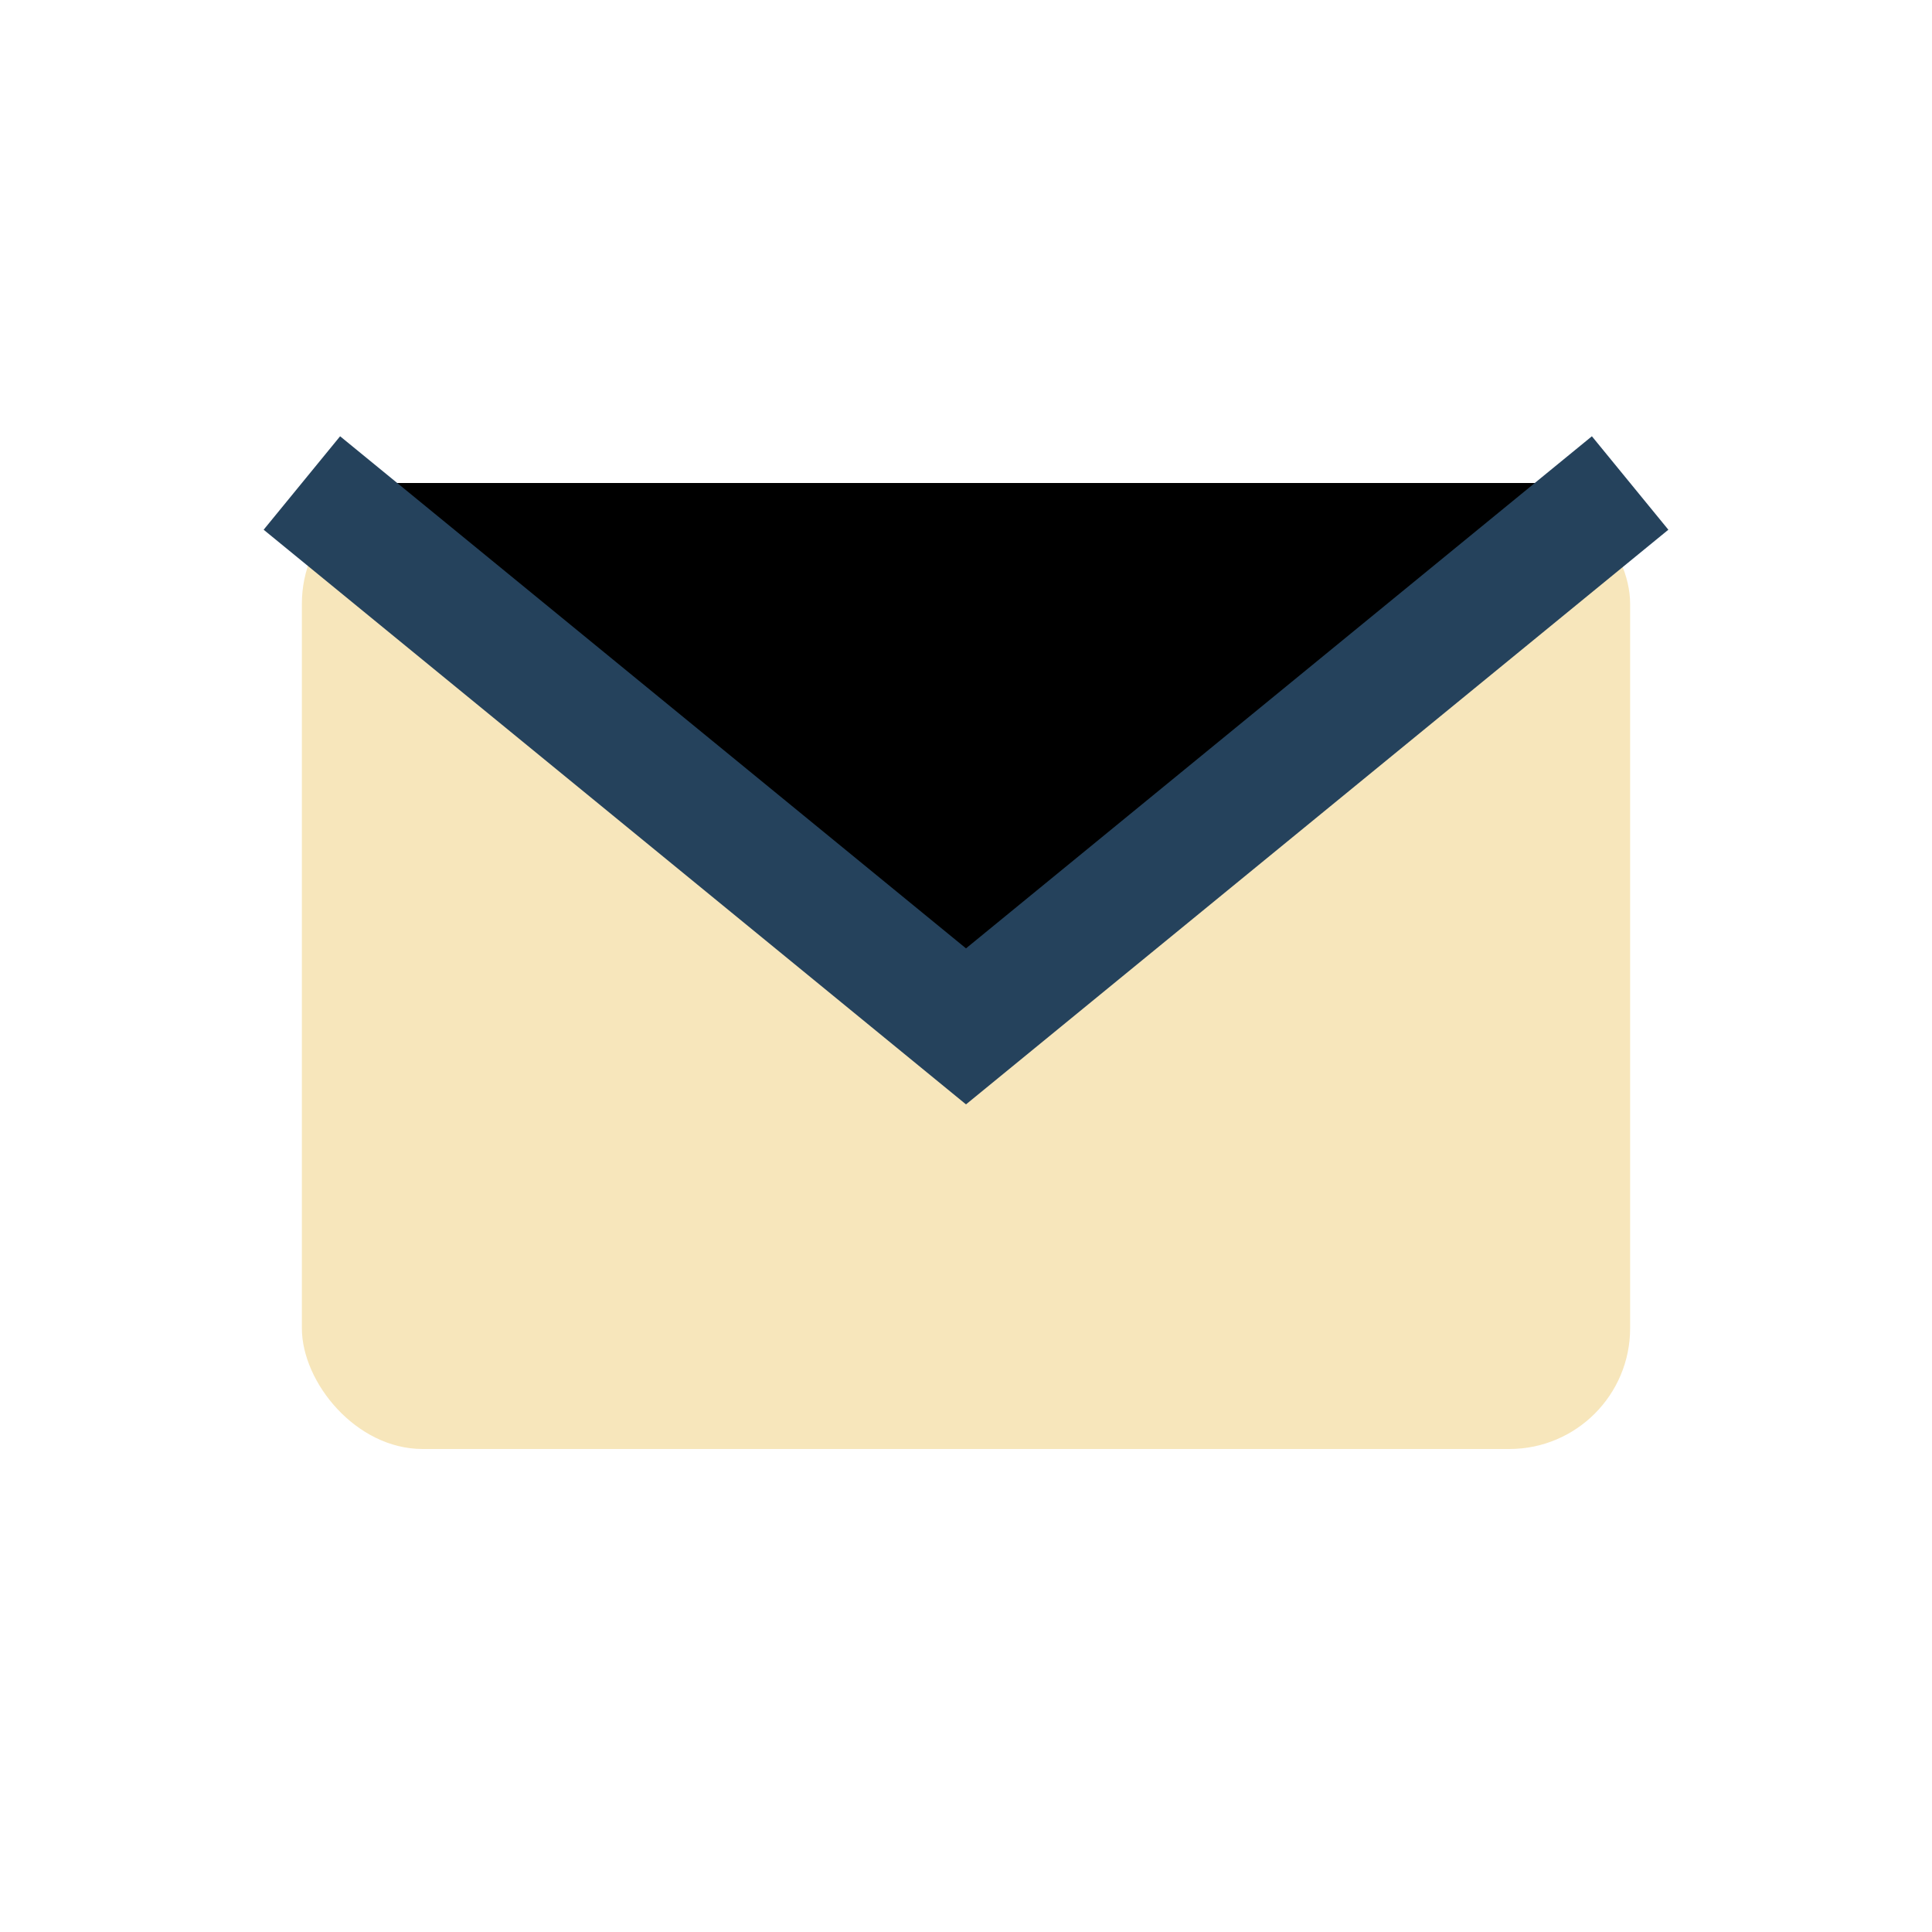
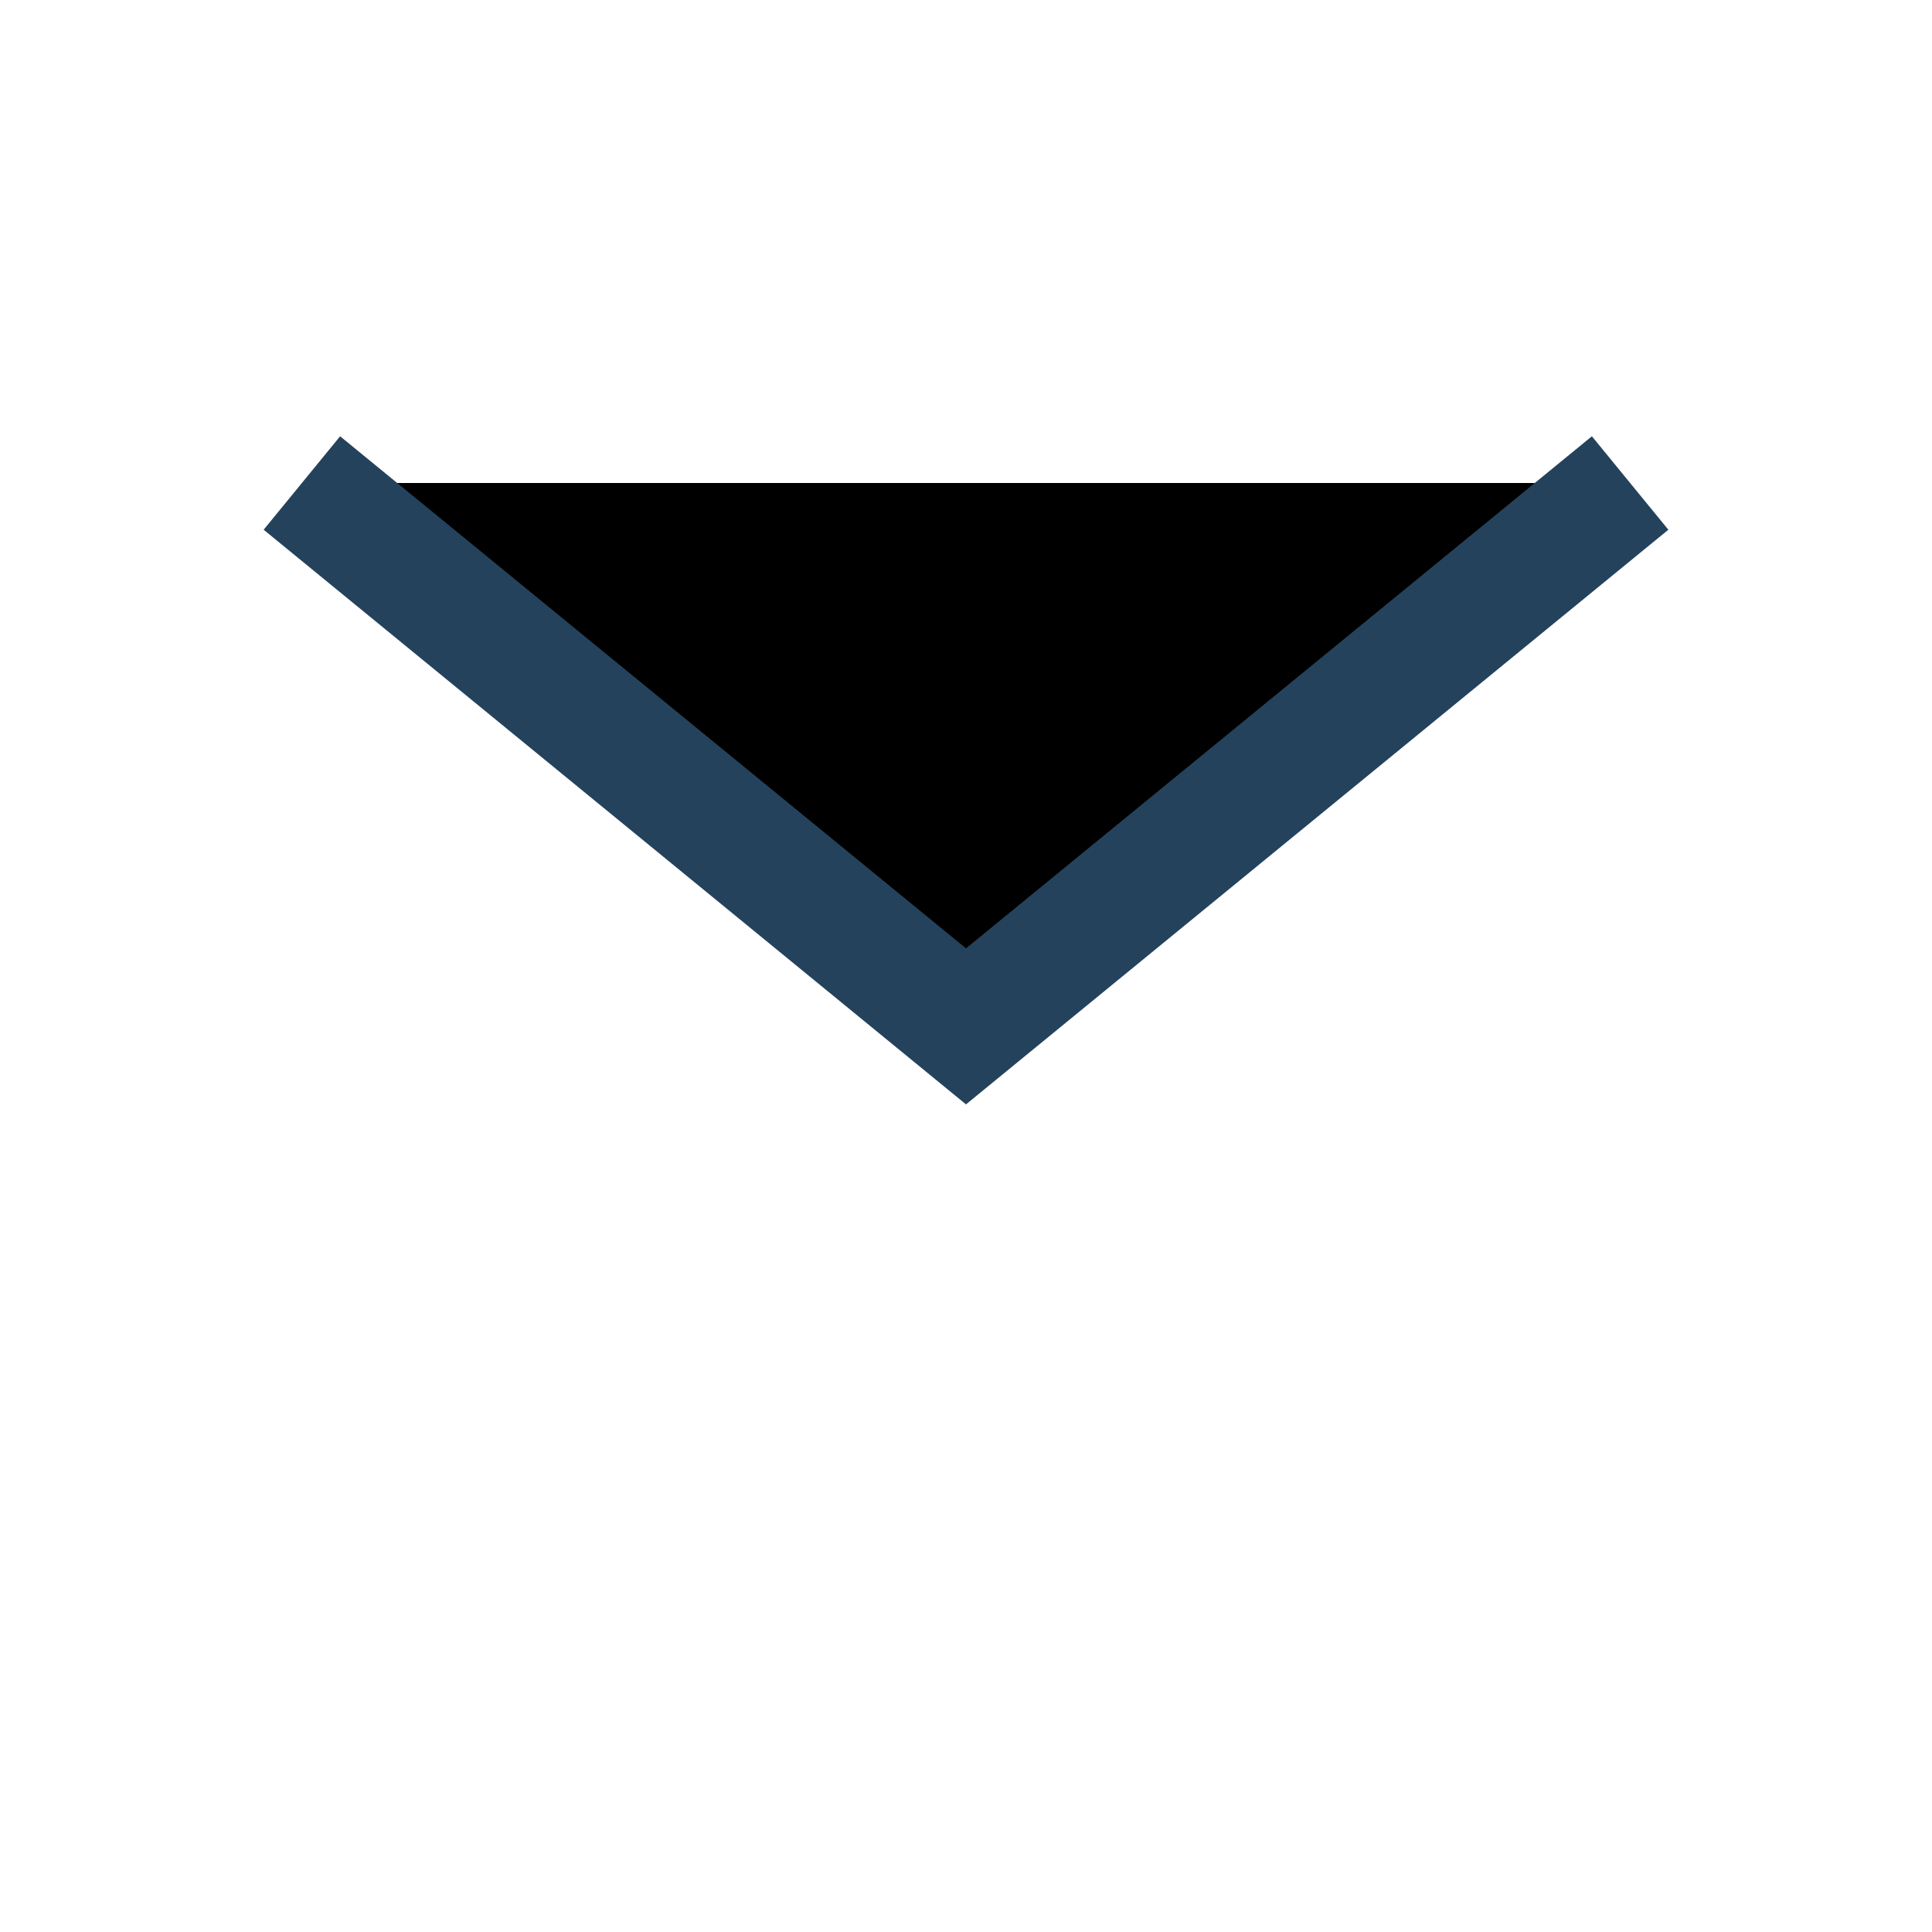
<svg xmlns="http://www.w3.org/2000/svg" width="32" height="32" viewBox="0 0 32 32">
-   <rect x="5" y="8" width="22" height="16" rx="2" fill="#F7E6BB" />
  <path d="M5 8l11 9 11-9" stroke="#25425C" stroke-width="2" />
</svg>